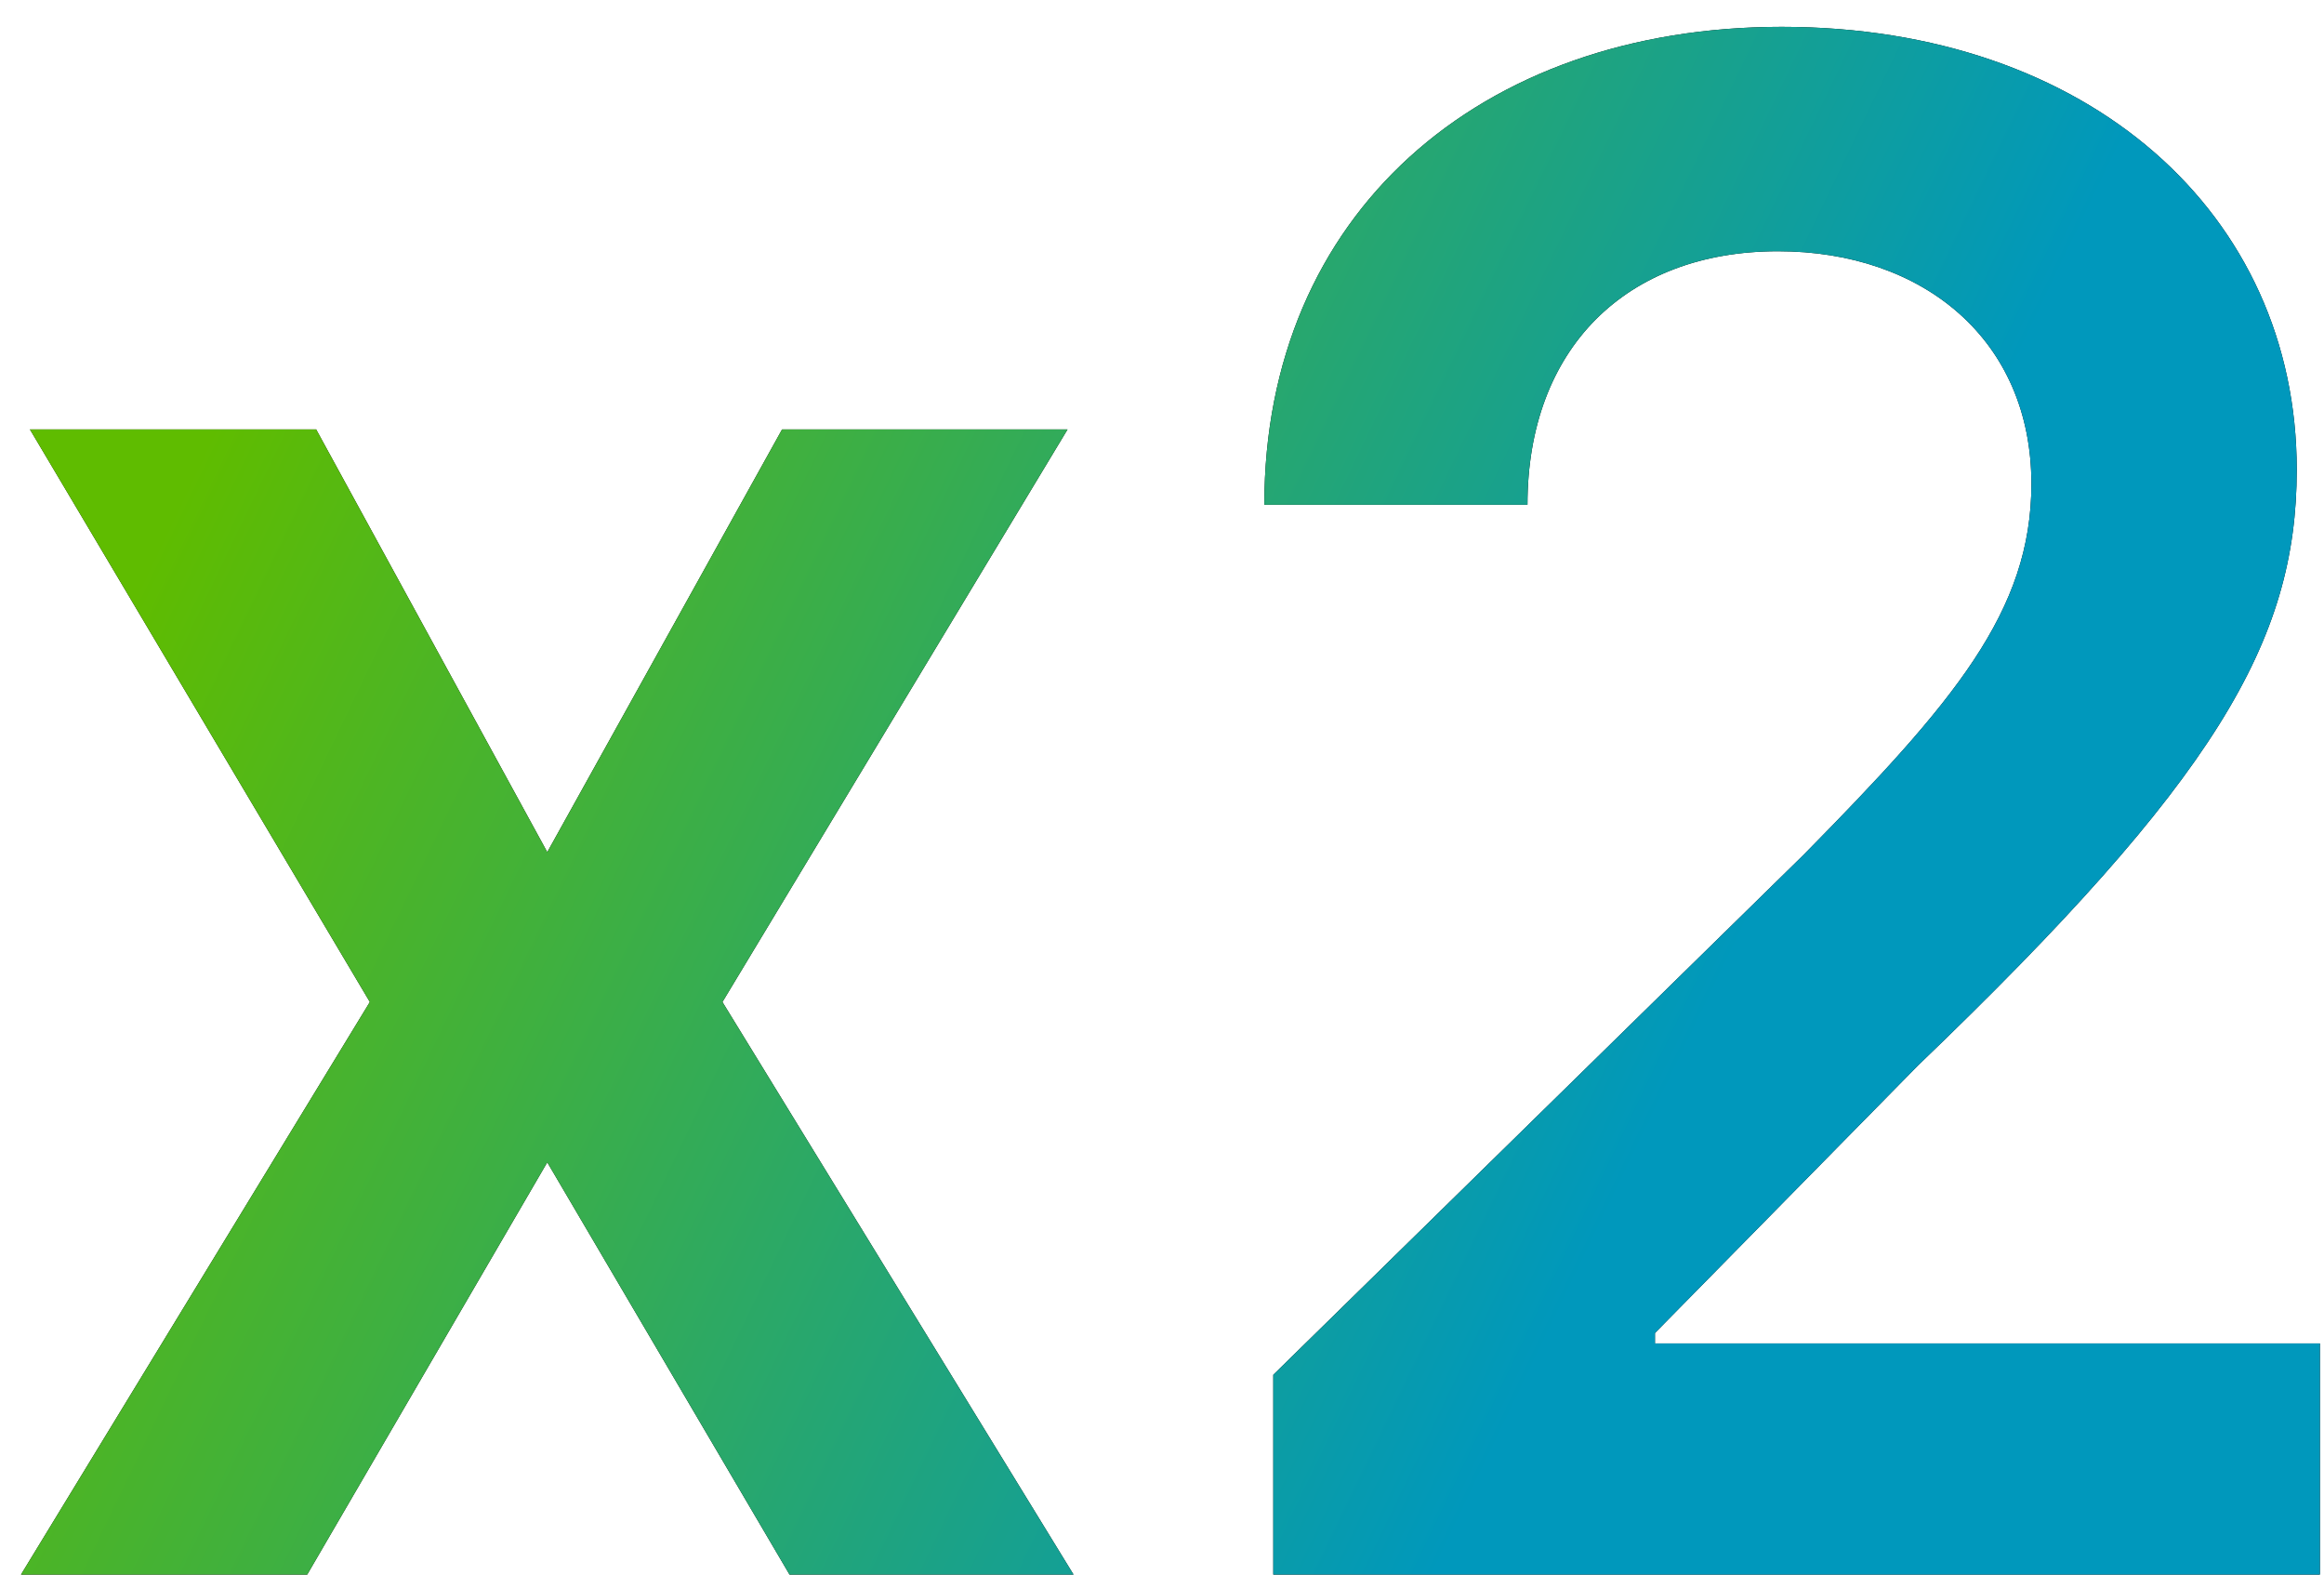
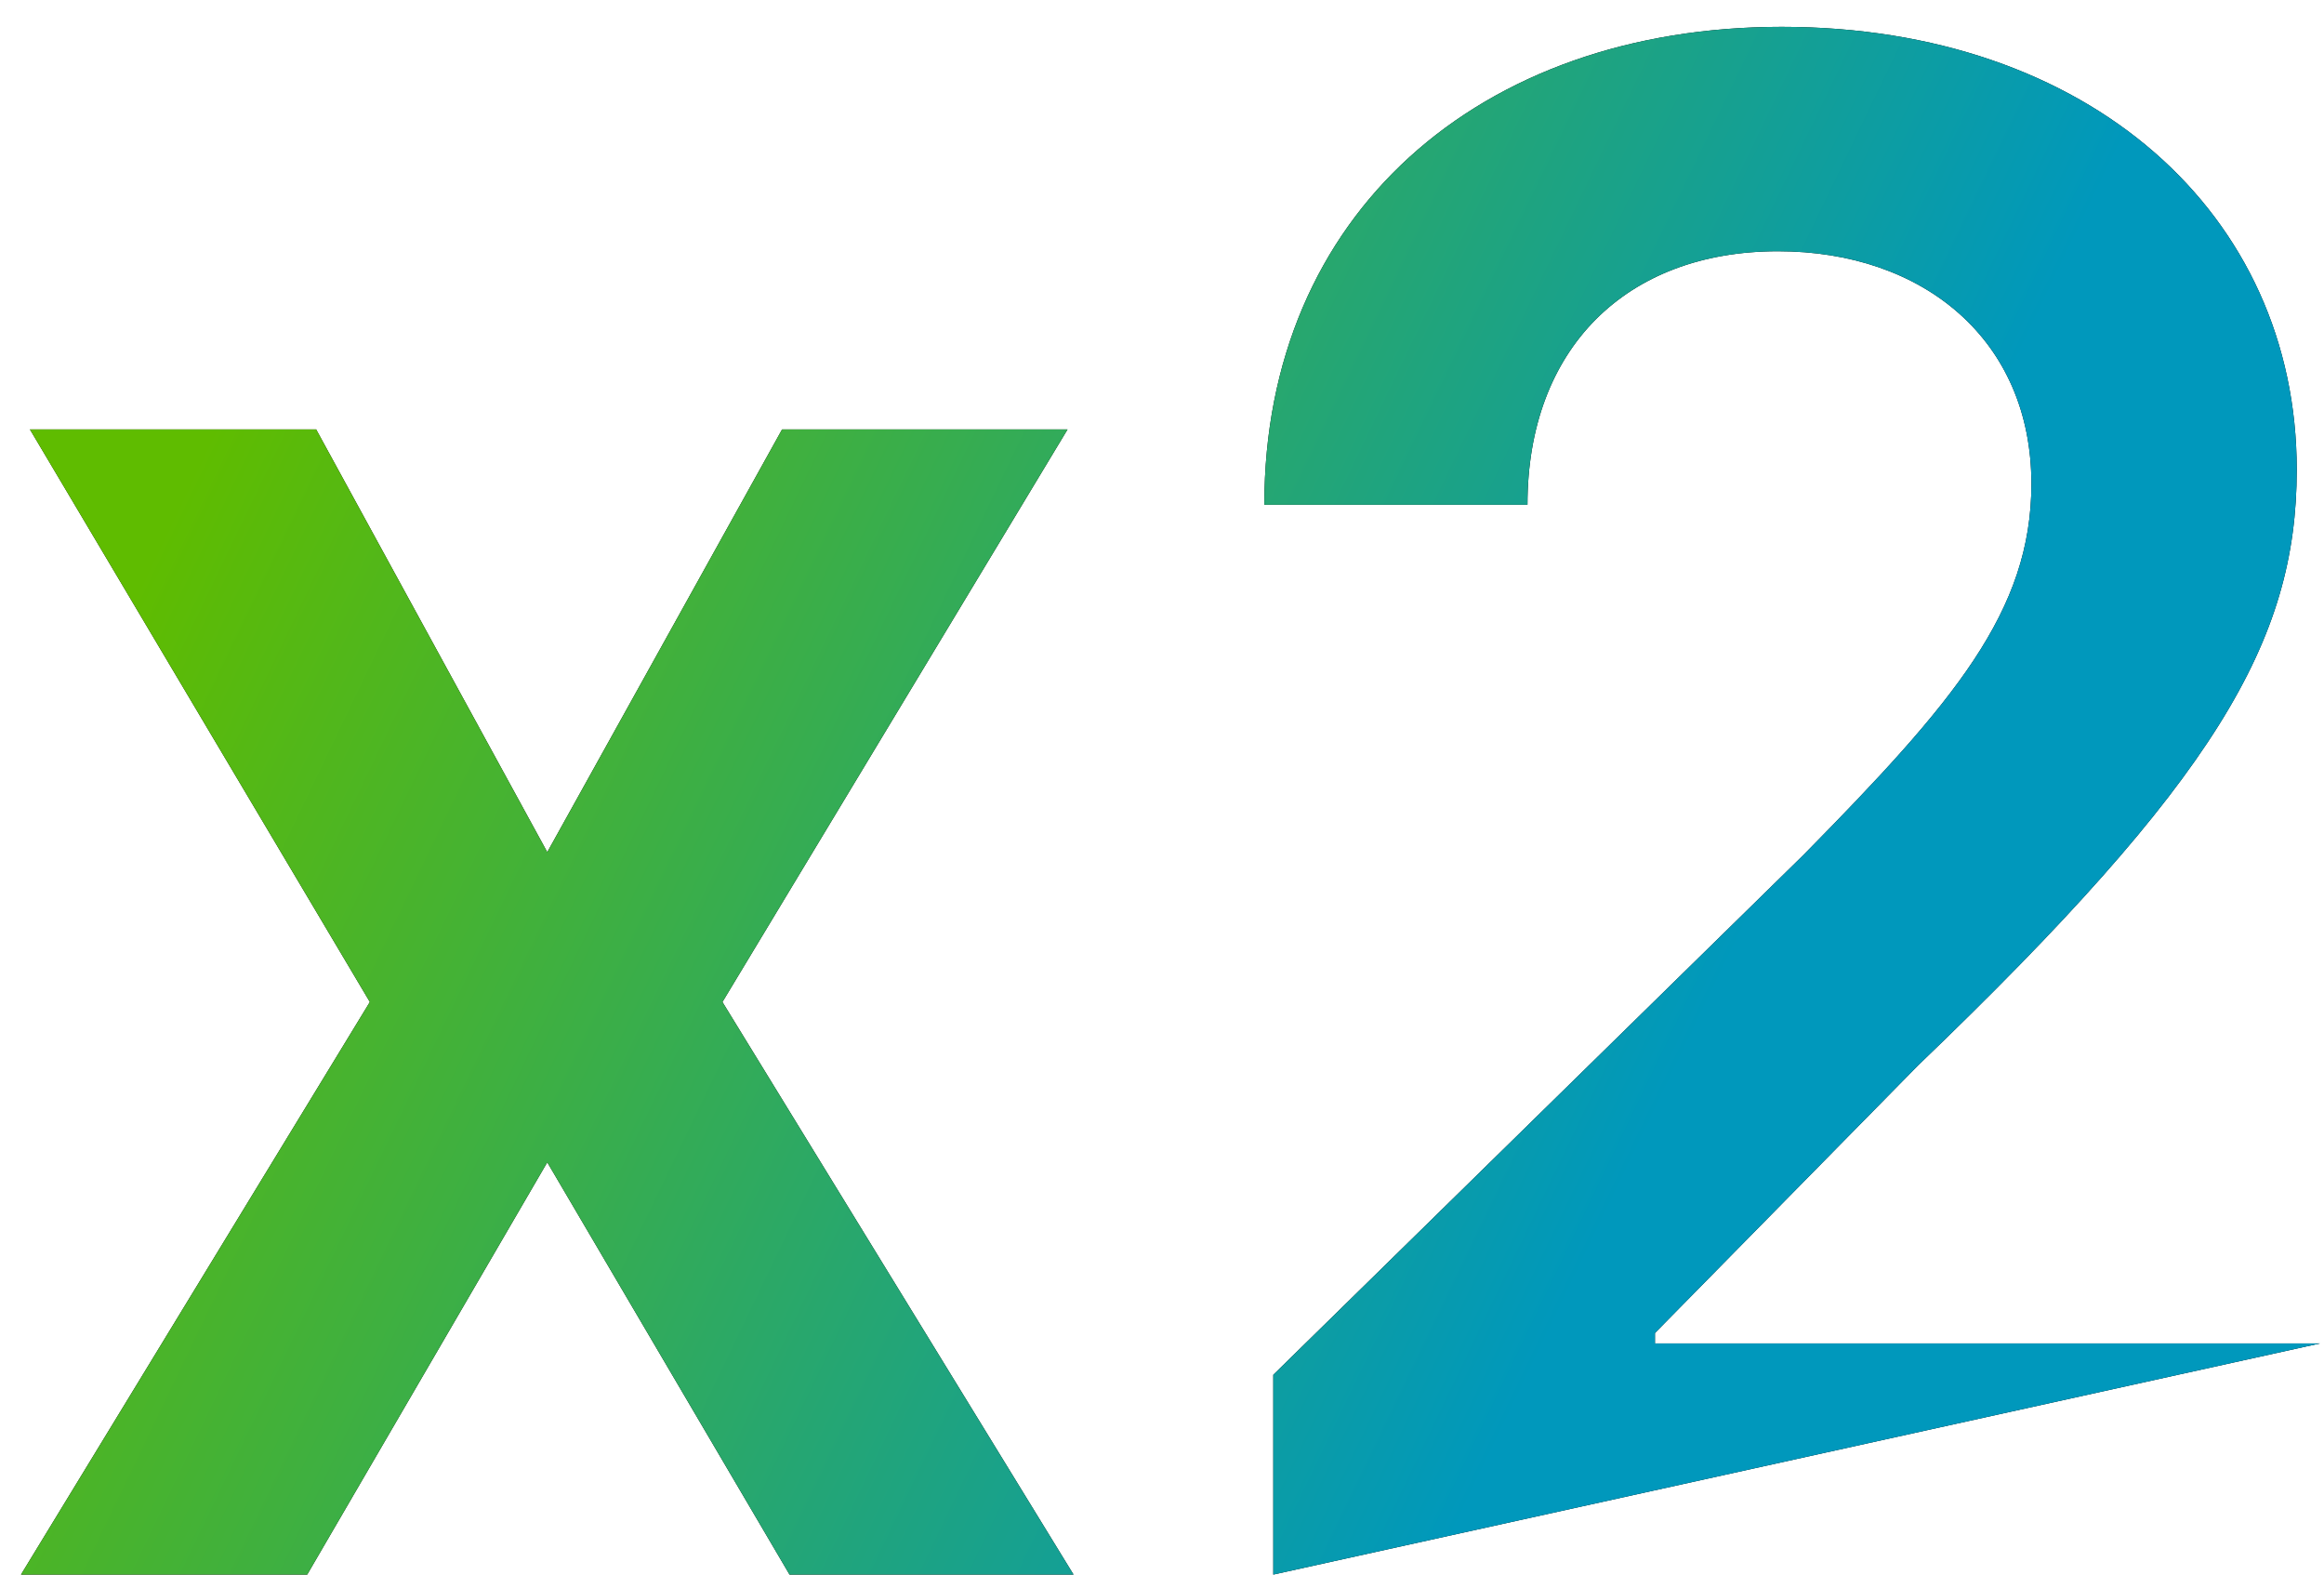
<svg xmlns="http://www.w3.org/2000/svg" xmlns:xlink="http://www.w3.org/1999/xlink" width="62px" height="42px" viewBox="0 0 62 42" version="1.1">
  <title>x2</title>
  <defs>
    <linearGradient x1="3.403%" y1="38.763%" x2="74.129%" y2="62.303%" id="linearGradient-1">
      <stop stop-color="#5FBC00" offset="0%" />
      <stop stop-color="#0098BC" offset="100%" />
    </linearGradient>
-     <path d="M7.875,10.739 L0.239,10.739 L9.307,26.011 L0,41.284 L7.636,41.284 L14.04,30.287 L20.503,41.284 L28.08,41.284 L18.713,26.011 L27.92,10.739 L20.304,10.739 L14.04,22.014 L7.875,10.739 Z M33.409,41.284 L61.33,41.284 L61.33,35.119 L43.591,35.119 L43.591,34.841 L50.611,27.702 C58.526,20.105 60.713,16.406 60.713,11.812 C60.713,4.991 55.165,0 46.972,0 C38.898,0 33.17,5.011 33.17,12.747 L40.19,12.747 C40.19,8.591 42.815,5.986 46.872,5.986 C50.75,5.986 53.634,8.352 53.634,12.19 C53.634,15.591 51.565,18.017 47.548,22.094 L33.409,35.955 L33.409,41.284 Z" id="path-2" />
+     <path d="M7.875,10.739 L0.239,10.739 L9.307,26.011 L0,41.284 L7.636,41.284 L14.04,30.287 L20.503,41.284 L28.08,41.284 L18.713,26.011 L27.92,10.739 L20.304,10.739 L14.04,22.014 L7.875,10.739 Z M33.409,41.284 L61.33,35.119 L43.591,35.119 L43.591,34.841 L50.611,27.702 C58.526,20.105 60.713,16.406 60.713,11.812 C60.713,4.991 55.165,0 46.972,0 C38.898,0 33.17,5.011 33.17,12.747 L40.19,12.747 C40.19,8.591 42.815,5.986 46.872,5.986 C50.75,5.986 53.634,8.352 53.634,12.19 C53.634,15.591 51.565,18.017 47.548,22.094 L33.409,35.955 L33.409,41.284 Z" id="path-2" />
  </defs>
  <g id="Main-Landing---Desktop" stroke="none" stroke-width="1" fill="none" fill-rule="evenodd">
    <g id="Landing---ENG" transform="translate(-524, -13854)" fill-rule="nonzero">
      <g id="Combined-Shape" transform="translate(524.56, 13854.716)">
        <use fill="#000000" xlink:href="#path-2" />
        <use fill="url(#linearGradient-1)" xlink:href="#path-2" />
      </g>
    </g>
  </g>
</svg>